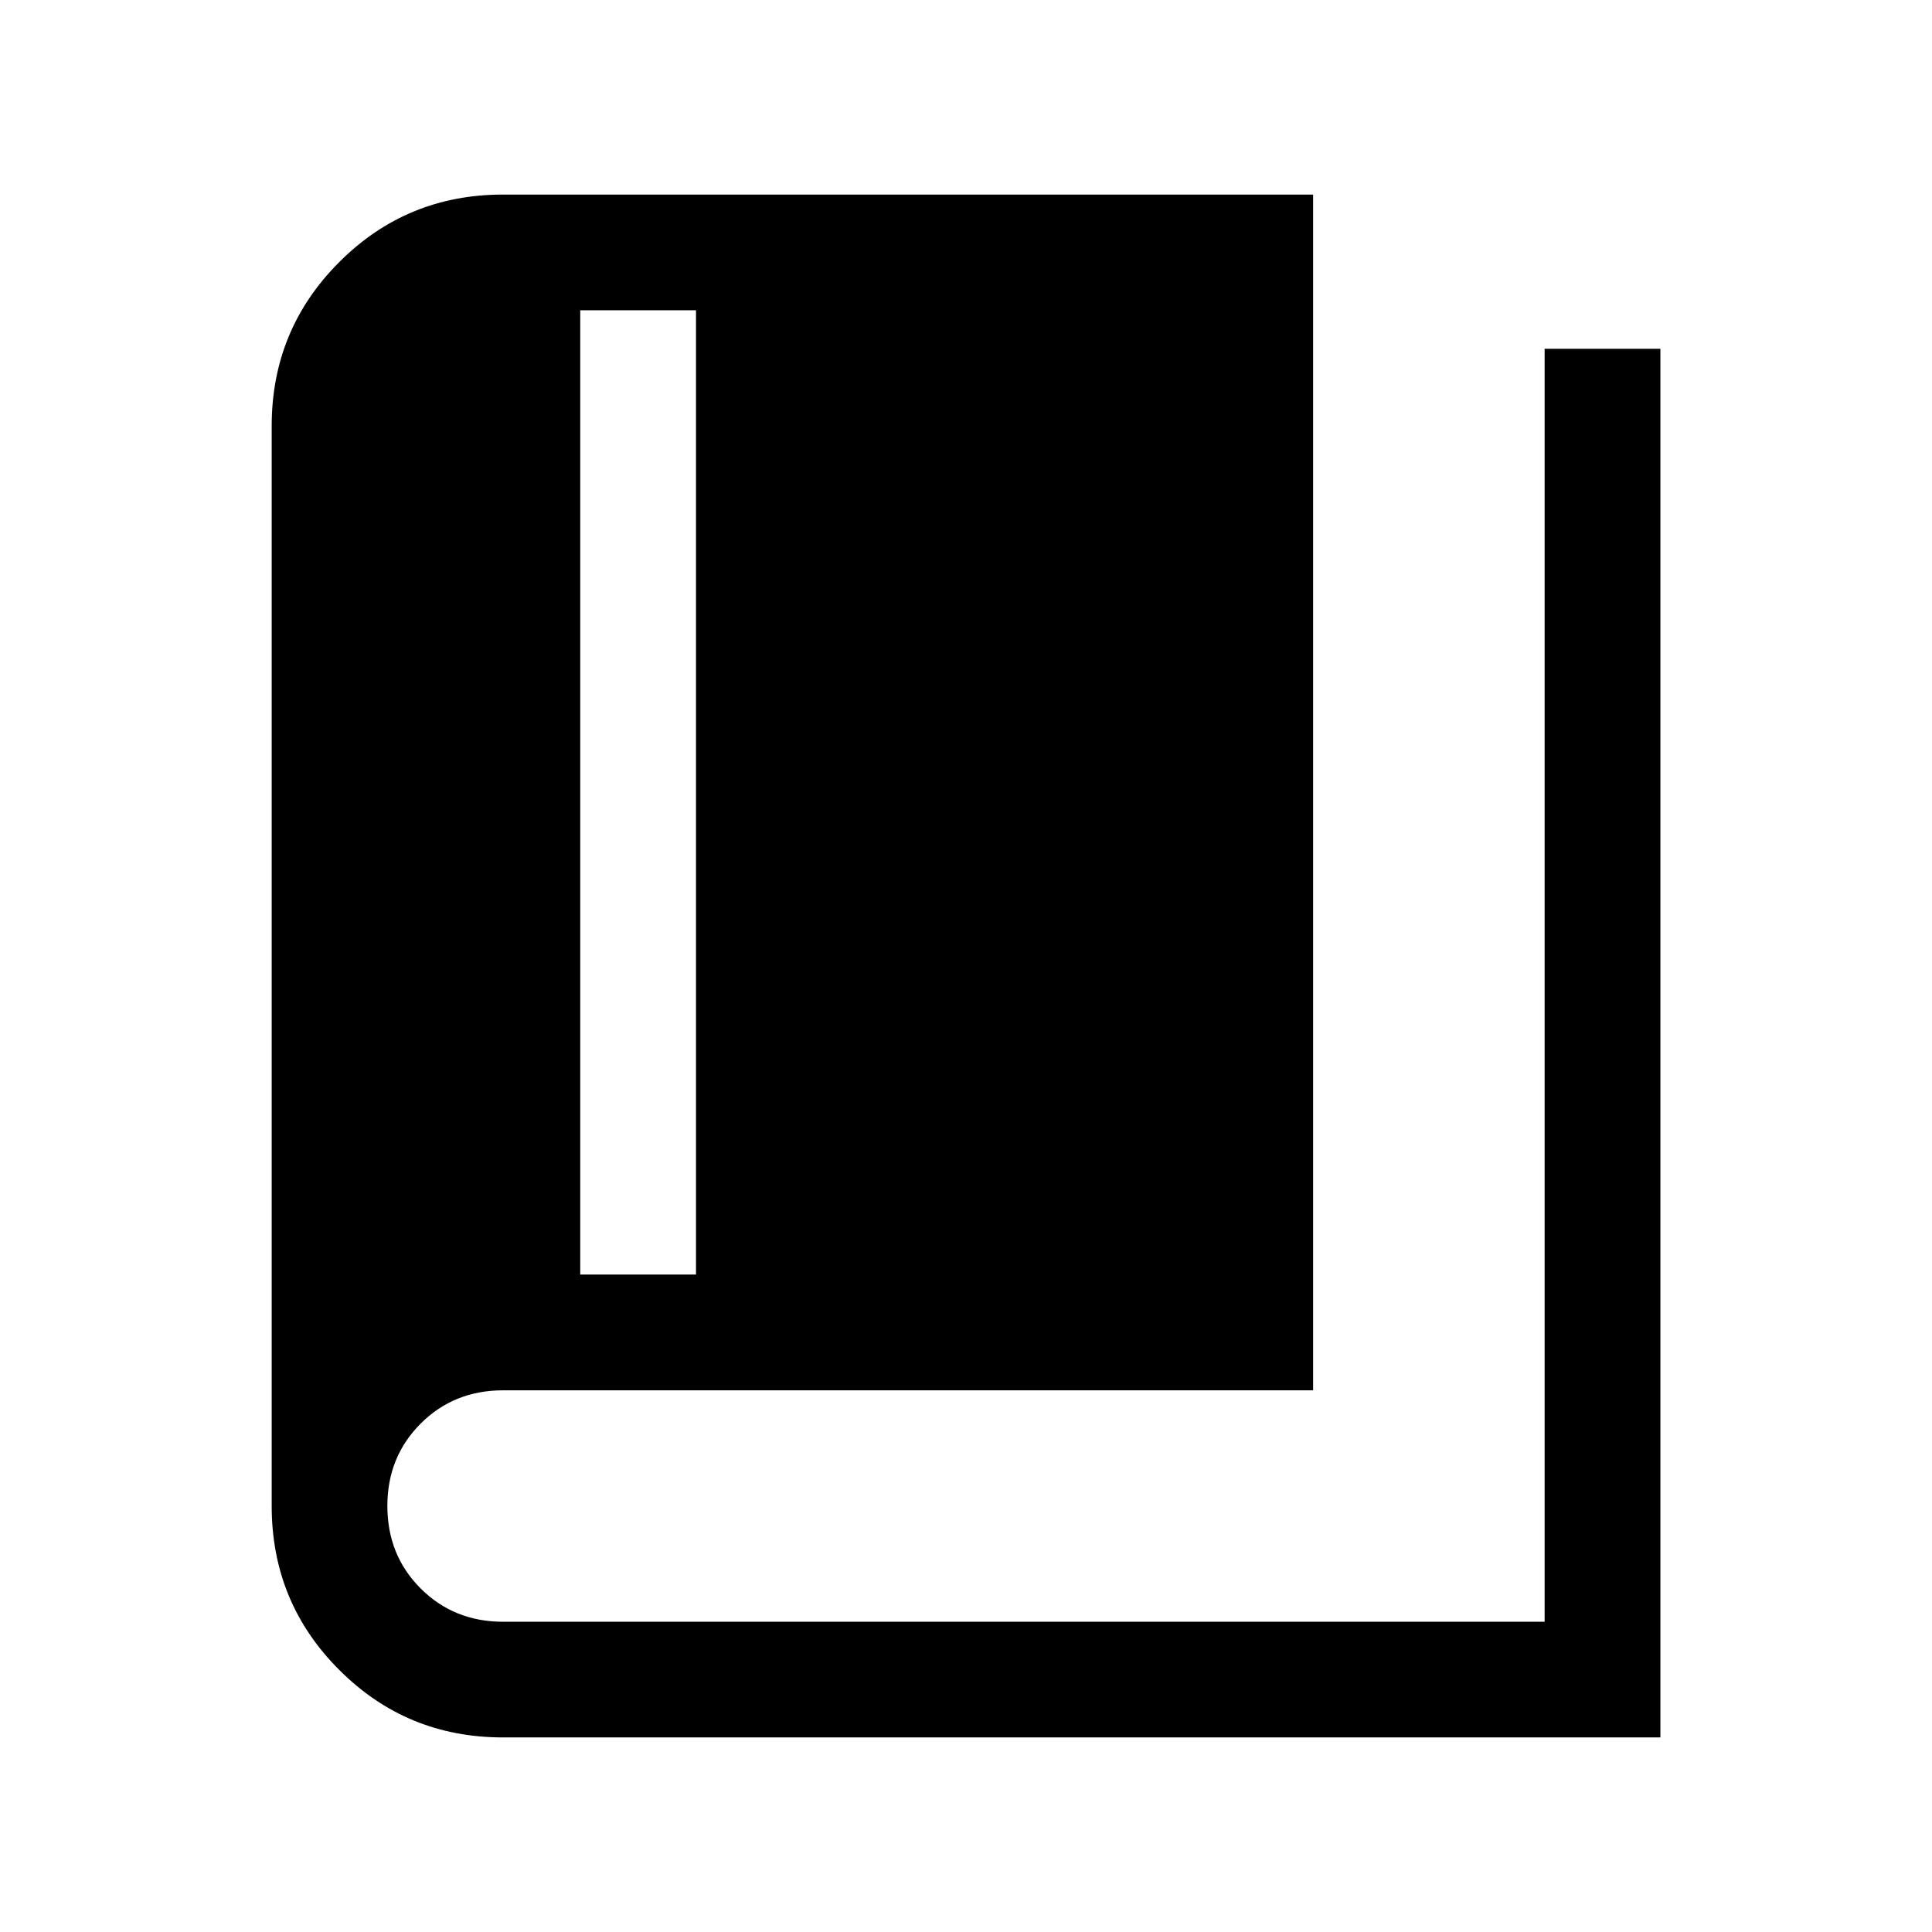
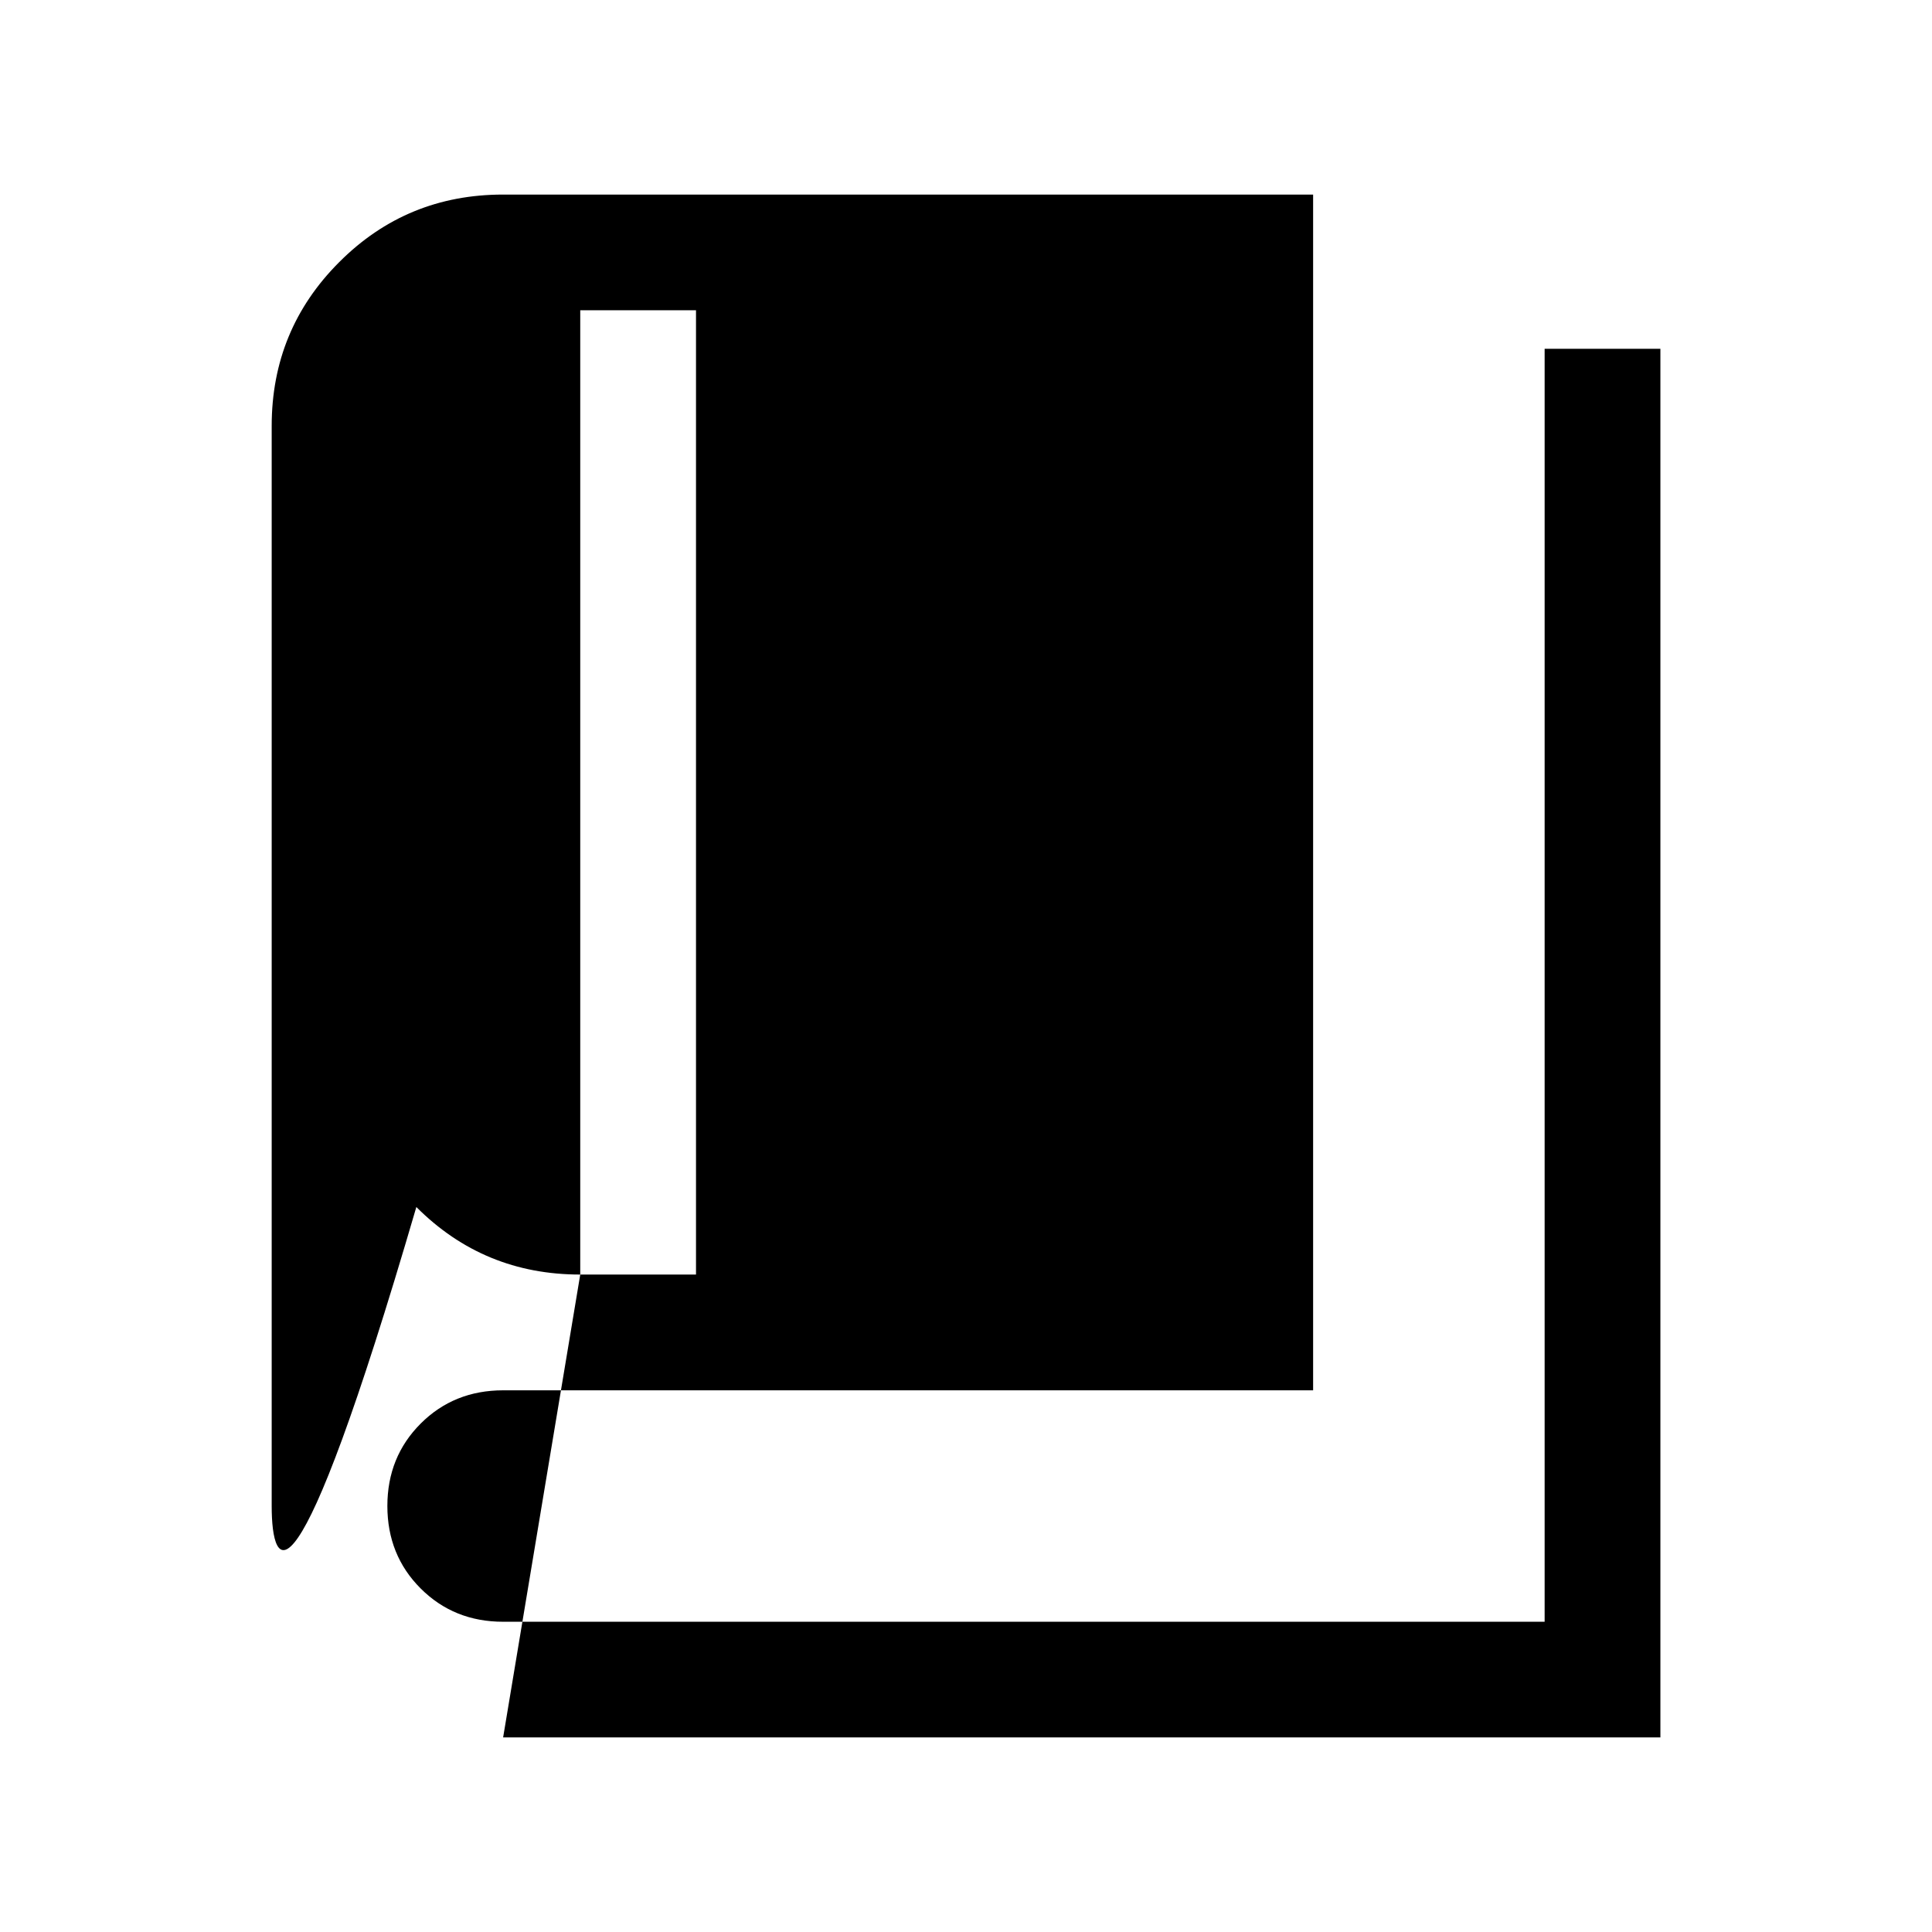
<svg xmlns="http://www.w3.org/2000/svg" fill="none" viewBox="-0.5 -0.5 24 24" id="Book-4-Fill--Streamline-Outlined-Fill-Material-Symbols.svg" height="24" width="24">
  <desc>Book 4 Fill Streamline Icon: https://streamlinehq.com</desc>
-   <path fill="#000000" d="M6.708 15.333h1.438V3.354h-1.438v11.979Zm-0.958 5.75c-0.799 0 -1.477 -0.279 -2.036 -0.839C3.155 19.686 2.875 19.007 2.875 18.208V4.792c0 -0.799 0.28 -1.477 0.839 -2.036C4.273 2.196 4.951 1.917 5.75 1.917h10.062v14.854H5.75c-0.407 0 -0.749 0.138 -1.024 0.413C4.45 17.46 4.312 17.801 4.312 18.208c0 0.407 0.138 0.749 0.413 1.024C5.001 19.508 5.343 19.646 5.75 19.646h12.938V3.833h1.438v17.25H5.75Z" stroke-width="1" />
+   <path fill="#000000" d="M6.708 15.333h1.438V3.354h-1.438v11.979Zc-0.799 0 -1.477 -0.279 -2.036 -0.839C3.155 19.686 2.875 19.007 2.875 18.208V4.792c0 -0.799 0.28 -1.477 0.839 -2.036C4.273 2.196 4.951 1.917 5.75 1.917h10.062v14.854H5.75c-0.407 0 -0.749 0.138 -1.024 0.413C4.45 17.46 4.312 17.801 4.312 18.208c0 0.407 0.138 0.749 0.413 1.024C5.001 19.508 5.343 19.646 5.75 19.646h12.938V3.833h1.438v17.25H5.75Z" stroke-width="1" />
</svg>